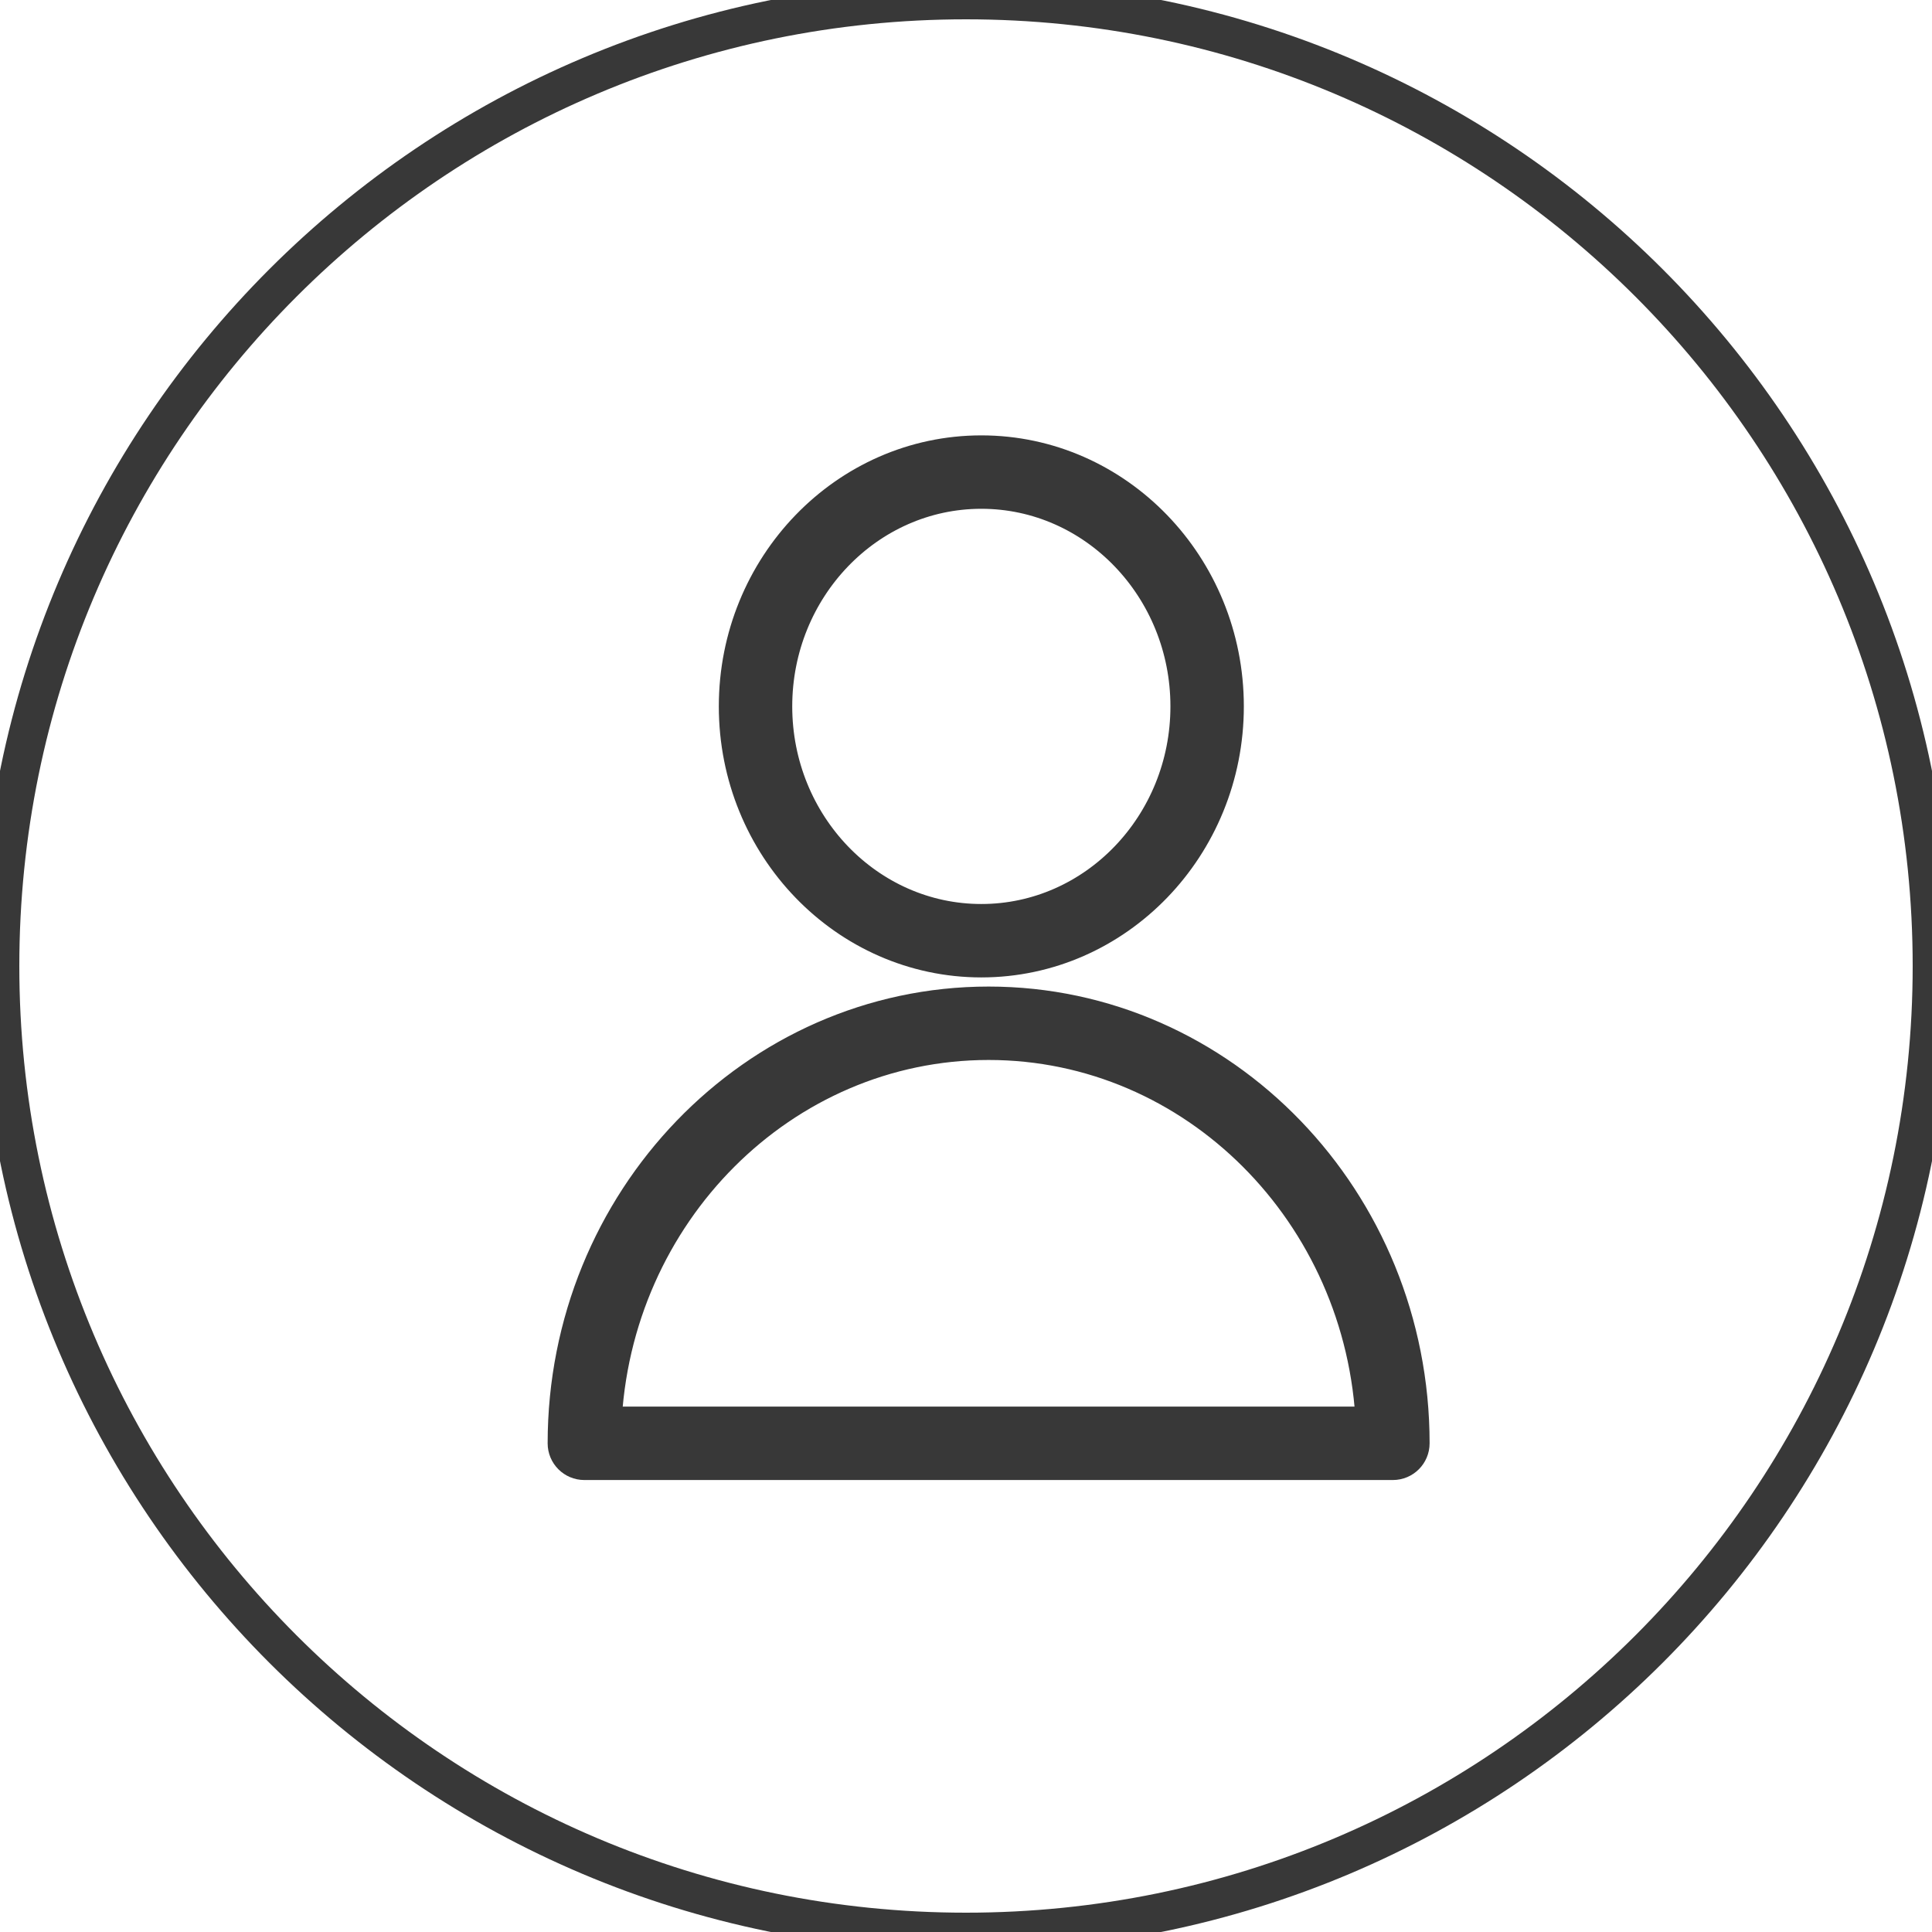
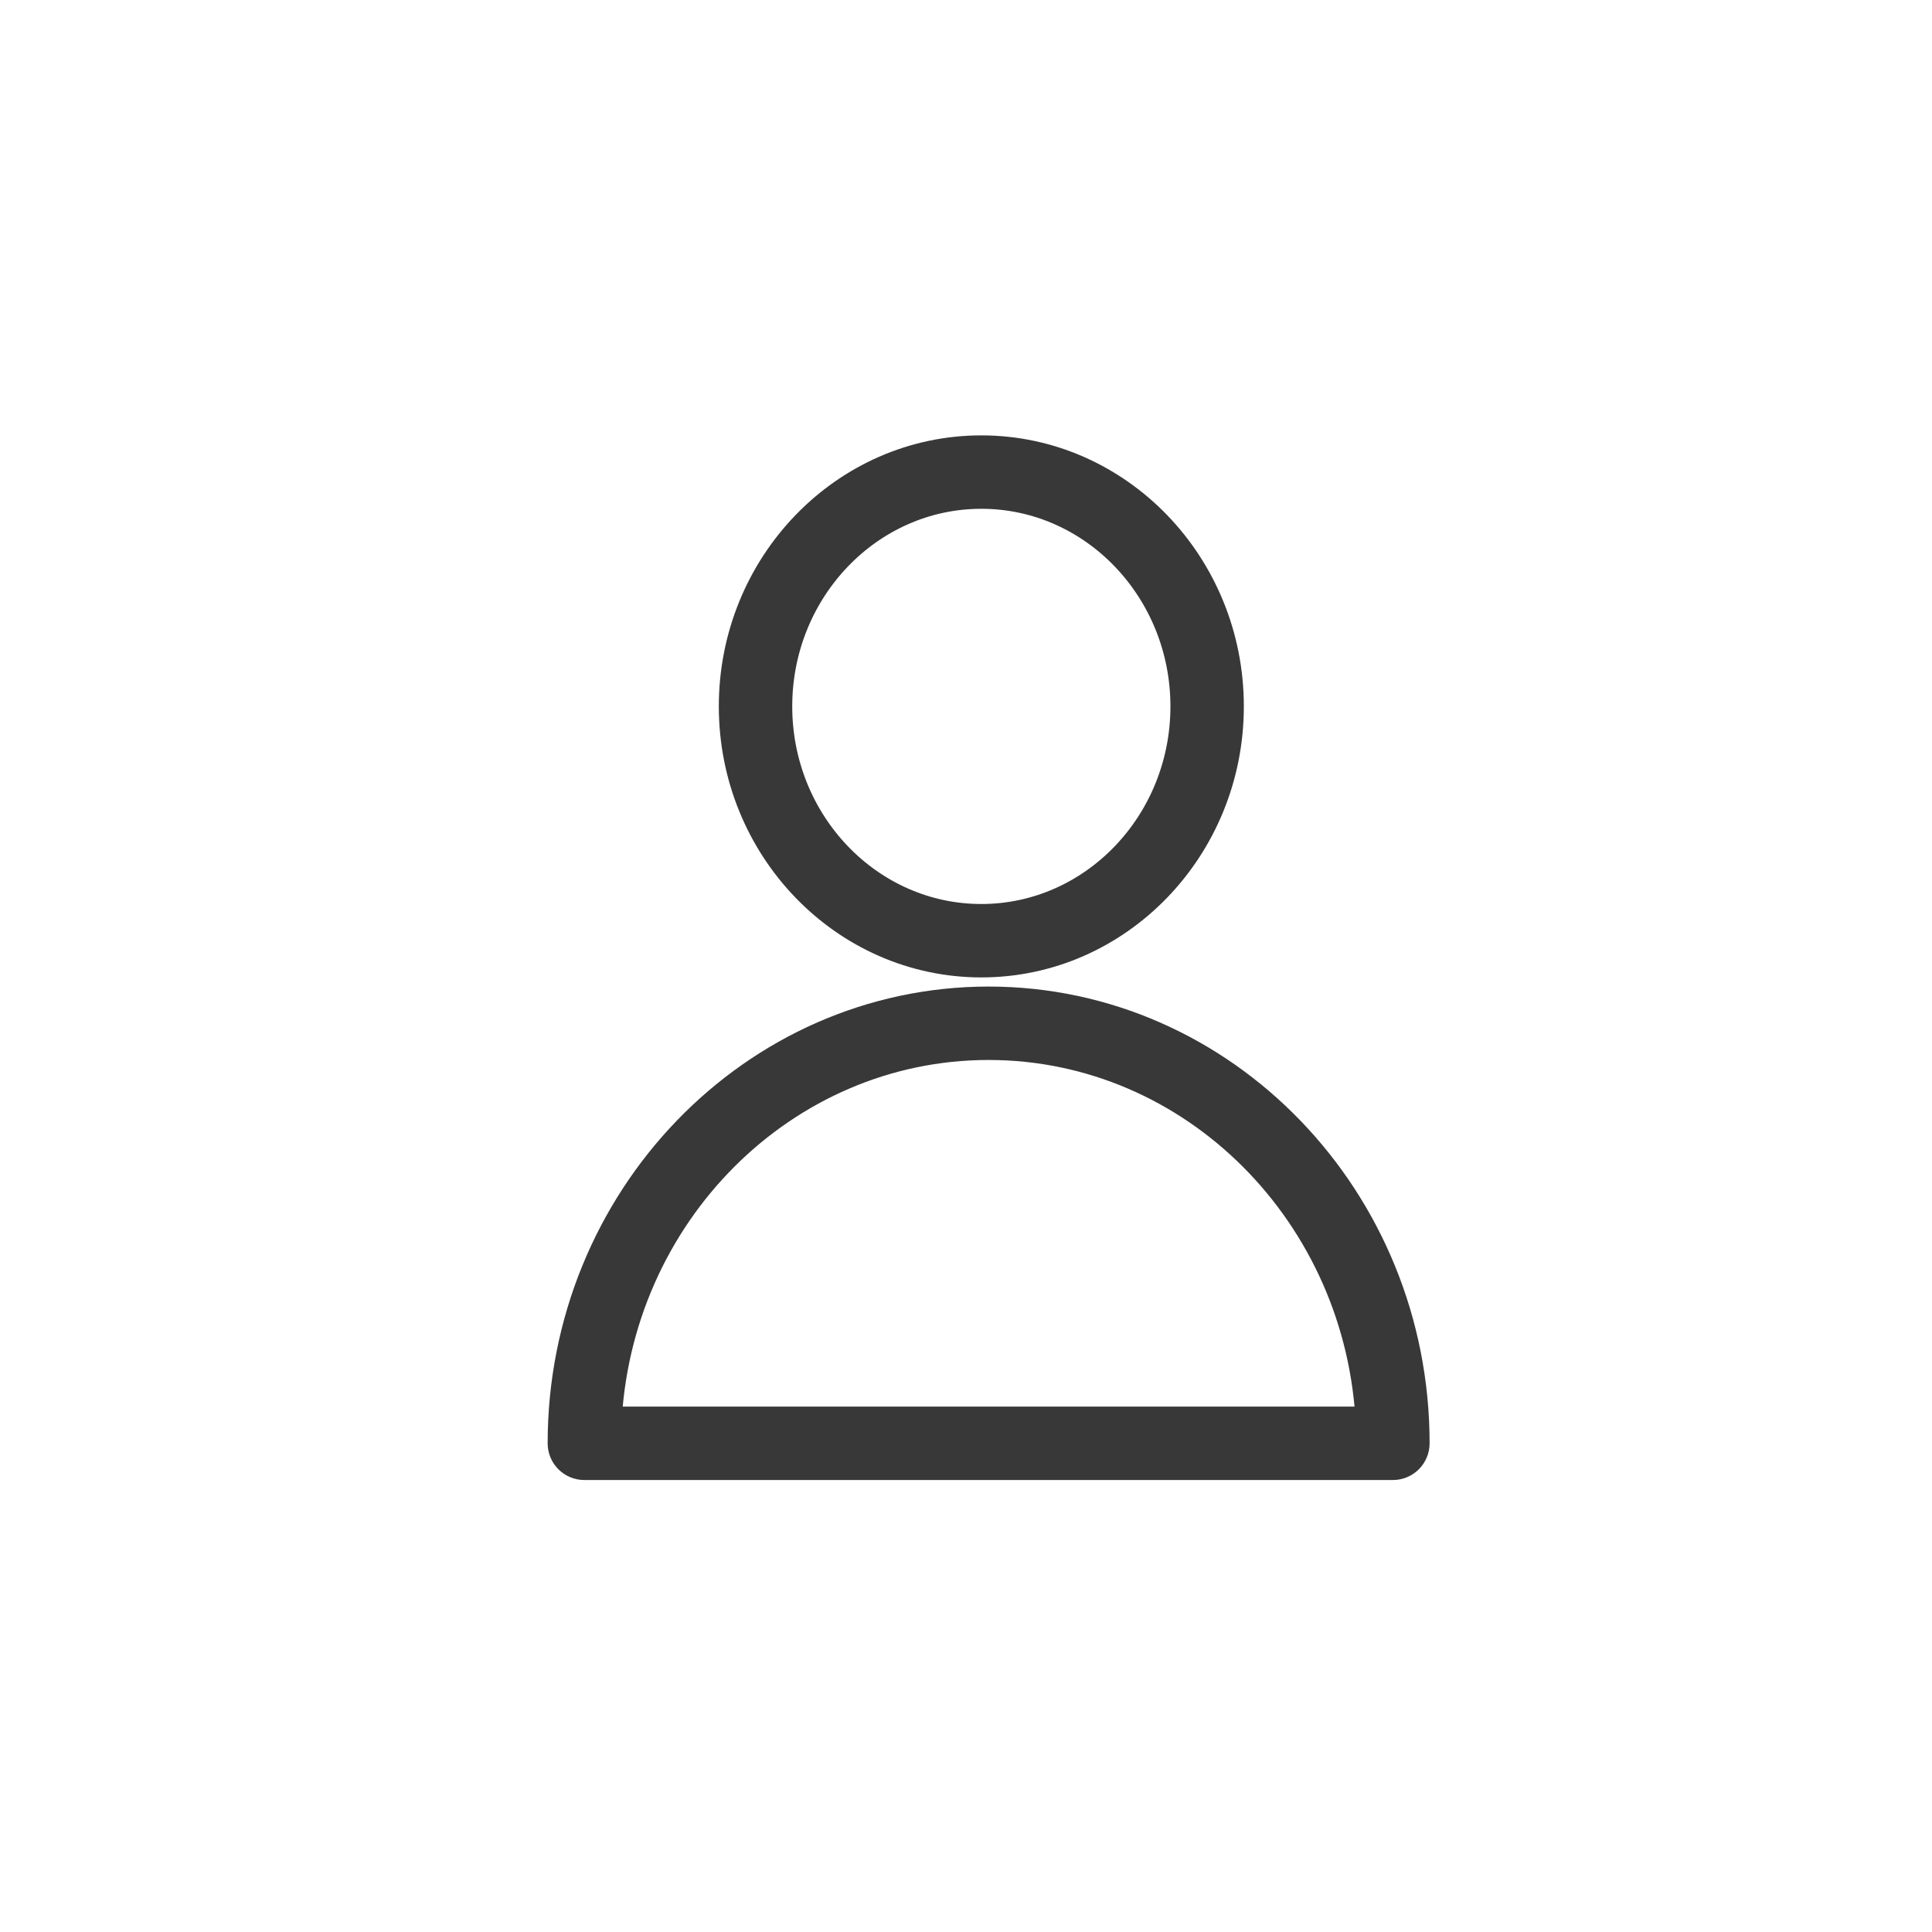
<svg xmlns="http://www.w3.org/2000/svg" viewBox="0 0 100.00 100.00" data-guides="{&quot;vertical&quot;:[],&quot;horizontal&quot;:[]}">
  <defs />
-   <path fill="none" stroke="#383838" fill-opacity="1" stroke-width="2" stroke-opacity="1" color="rgb(51, 51, 51)" fill-rule="evenodd" x="0" y="0" width="100" height="100" rx="50" ry="50" id="tSvg186af7f8e0a" title="Rectangle 1" d="M0 50C0 22.386 22.386 0 50 0C50 0 50 0 50 0C77.614 0 100 22.386 100 50C100 50 100 50 100 50C100 77.614 77.614 100 50 100C50 100 50 100 50 100C22.386 100 0 77.614 0 50Z" style="transform-origin: -29700px -24700px;" />
  <path fill="none" stroke="#383838" fill-opacity="1" stroke-width="2" stroke-opacity="1" color="rgb(51, 51, 51)" fill-rule="evenodd" id="tSvg27f9a16a51" title="Path 1" d="M51.171 52.064C39.136 52.064 29.346 62.221 29.346 74.706C29.346 75.203 29.748 75.606 30.246 75.606C44.196 75.606 58.146 75.606 72.096 75.606C72.593 75.606 72.996 75.203 72.996 74.706C72.996 62.221 63.205 52.064 51.171 52.064ZM31.164 73.806C31.618 62.73 40.419 53.864 51.171 53.864C61.923 53.864 70.723 62.73 71.178 73.806C57.84 73.806 44.502 73.806 31.164 73.806ZM50.794 49.591C57.735 49.591 63.381 43.747 63.381 36.563C63.381 29.379 57.735 23.535 50.794 23.535C43.852 23.535 38.206 29.38 38.206 36.563C38.206 43.746 43.852 49.591 50.794 49.591ZM50.794 25.335C56.742 25.335 61.581 30.372 61.581 36.563C61.581 42.754 56.742 47.791 50.794 47.791C44.845 47.791 40.006 42.754 40.006 36.563C40.006 30.372 44.845 25.335 50.794 25.335Z" />
</svg>